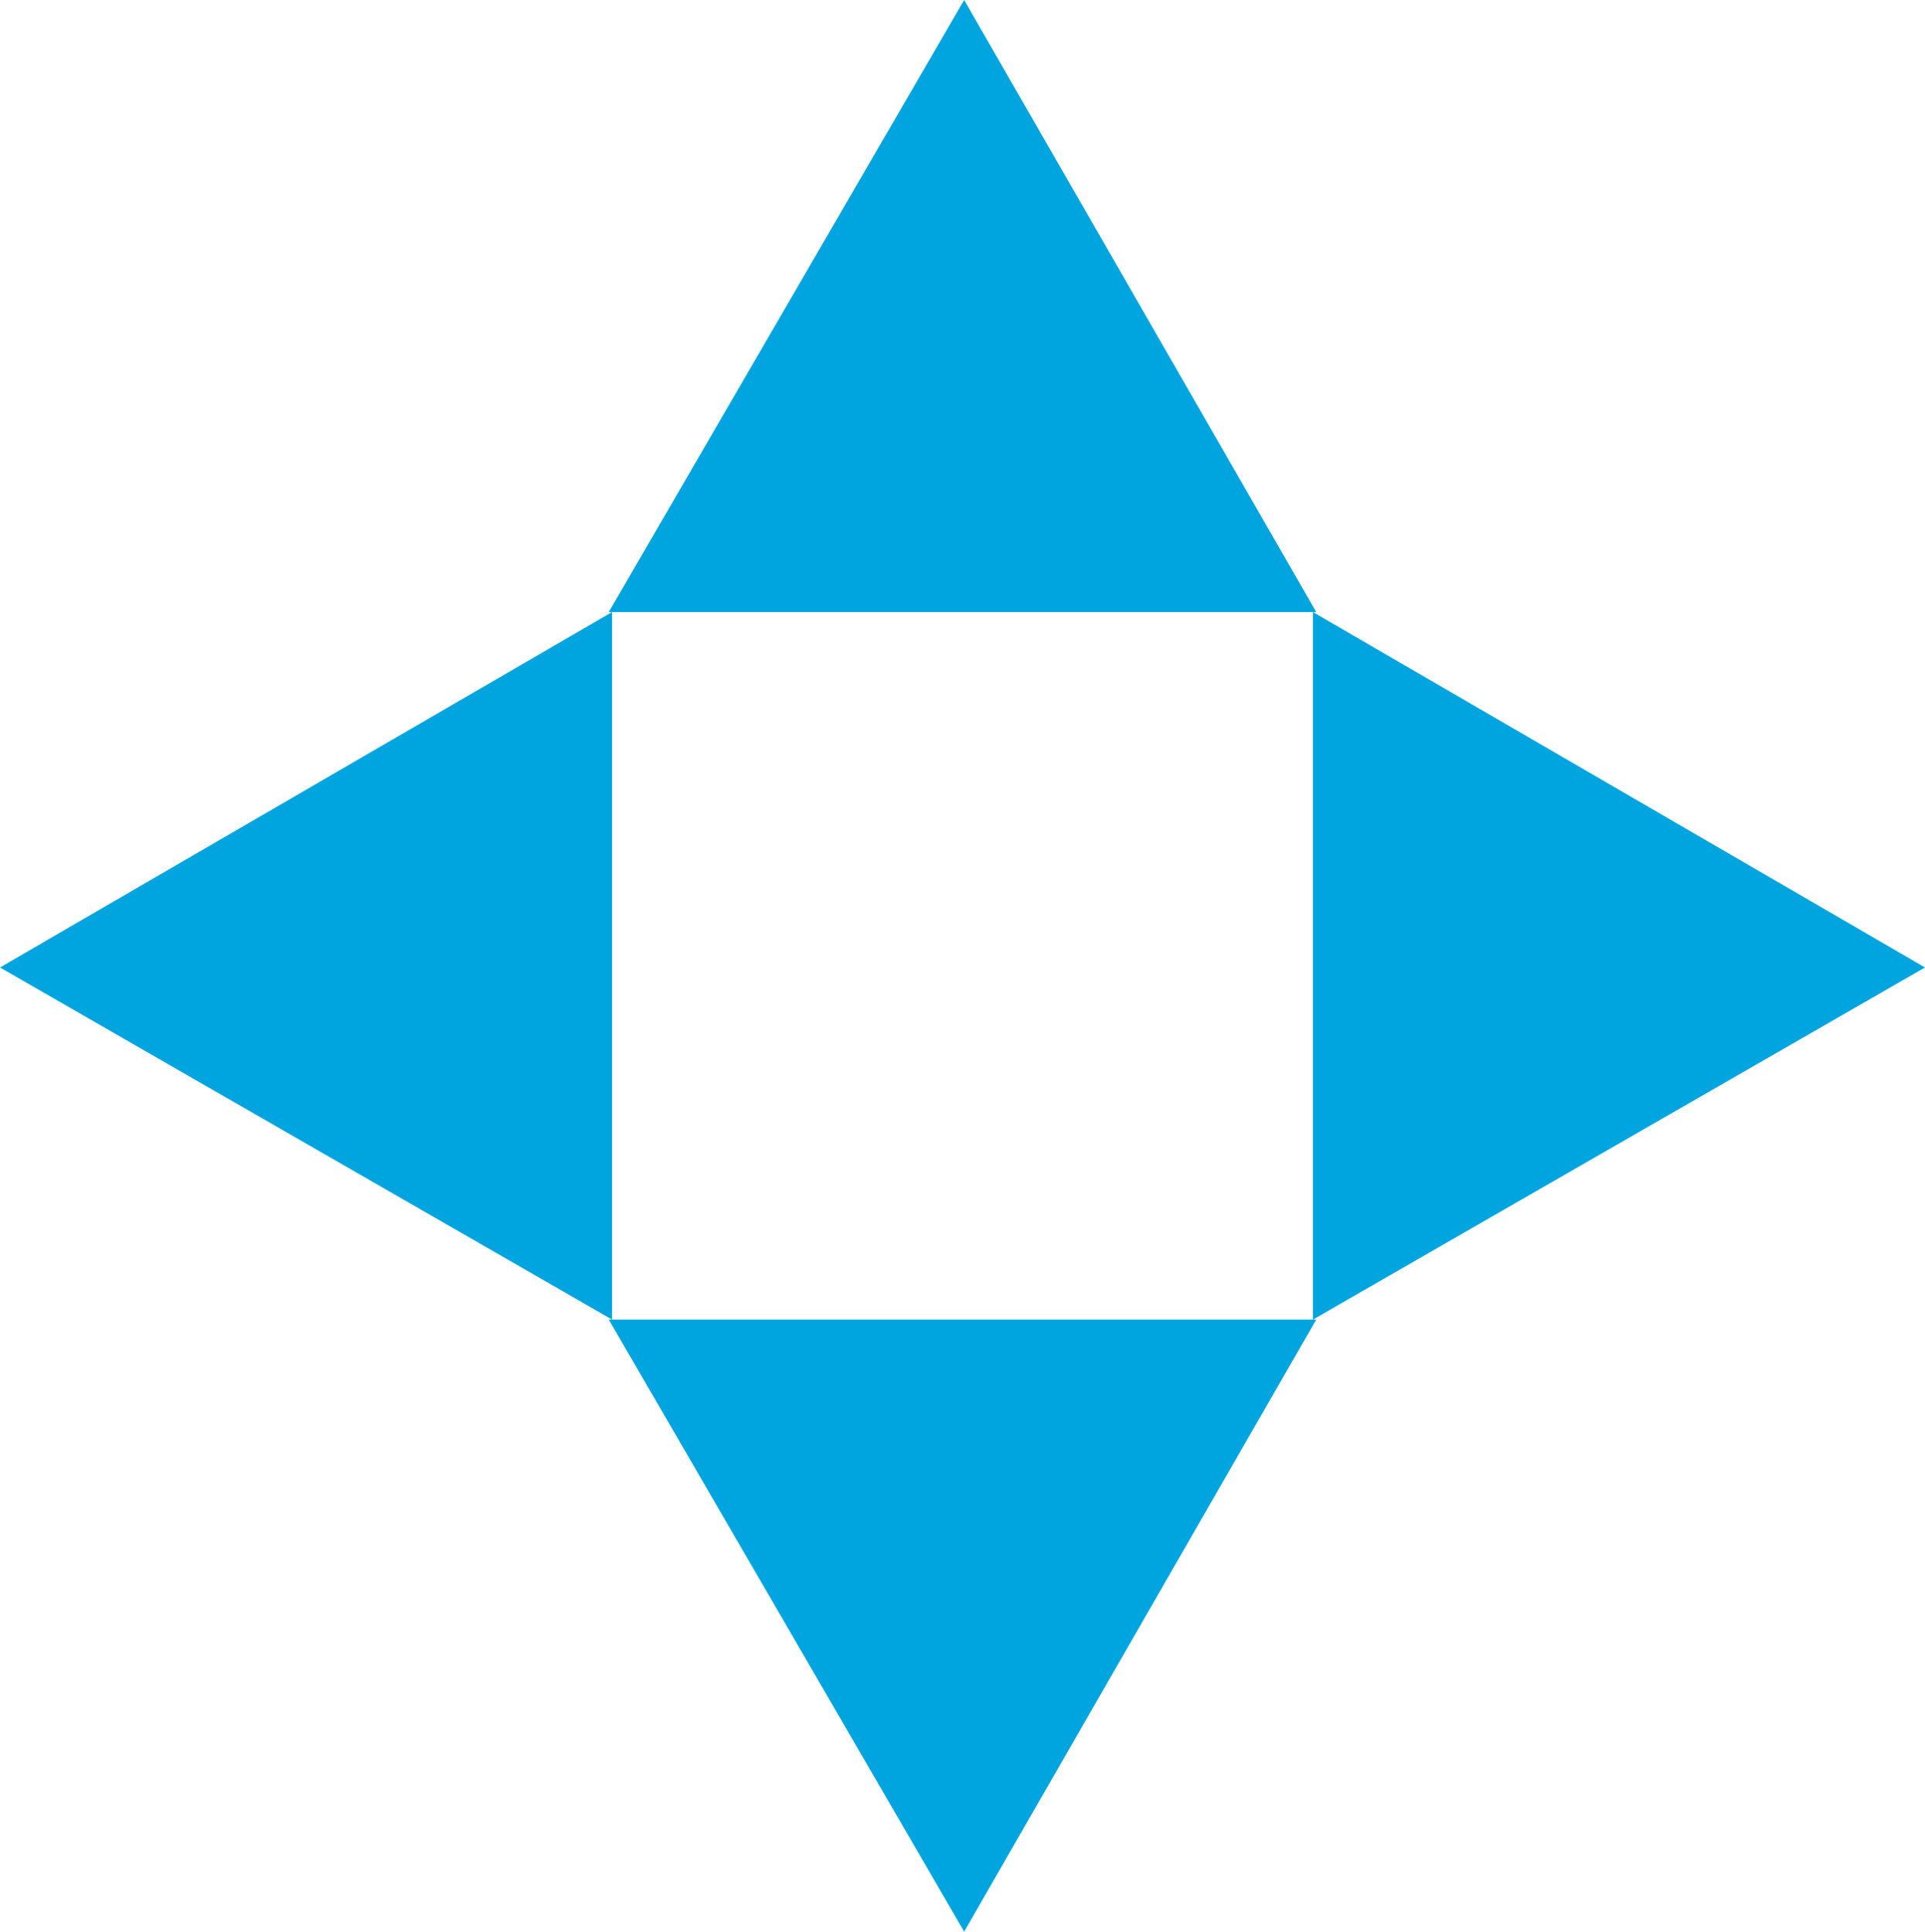
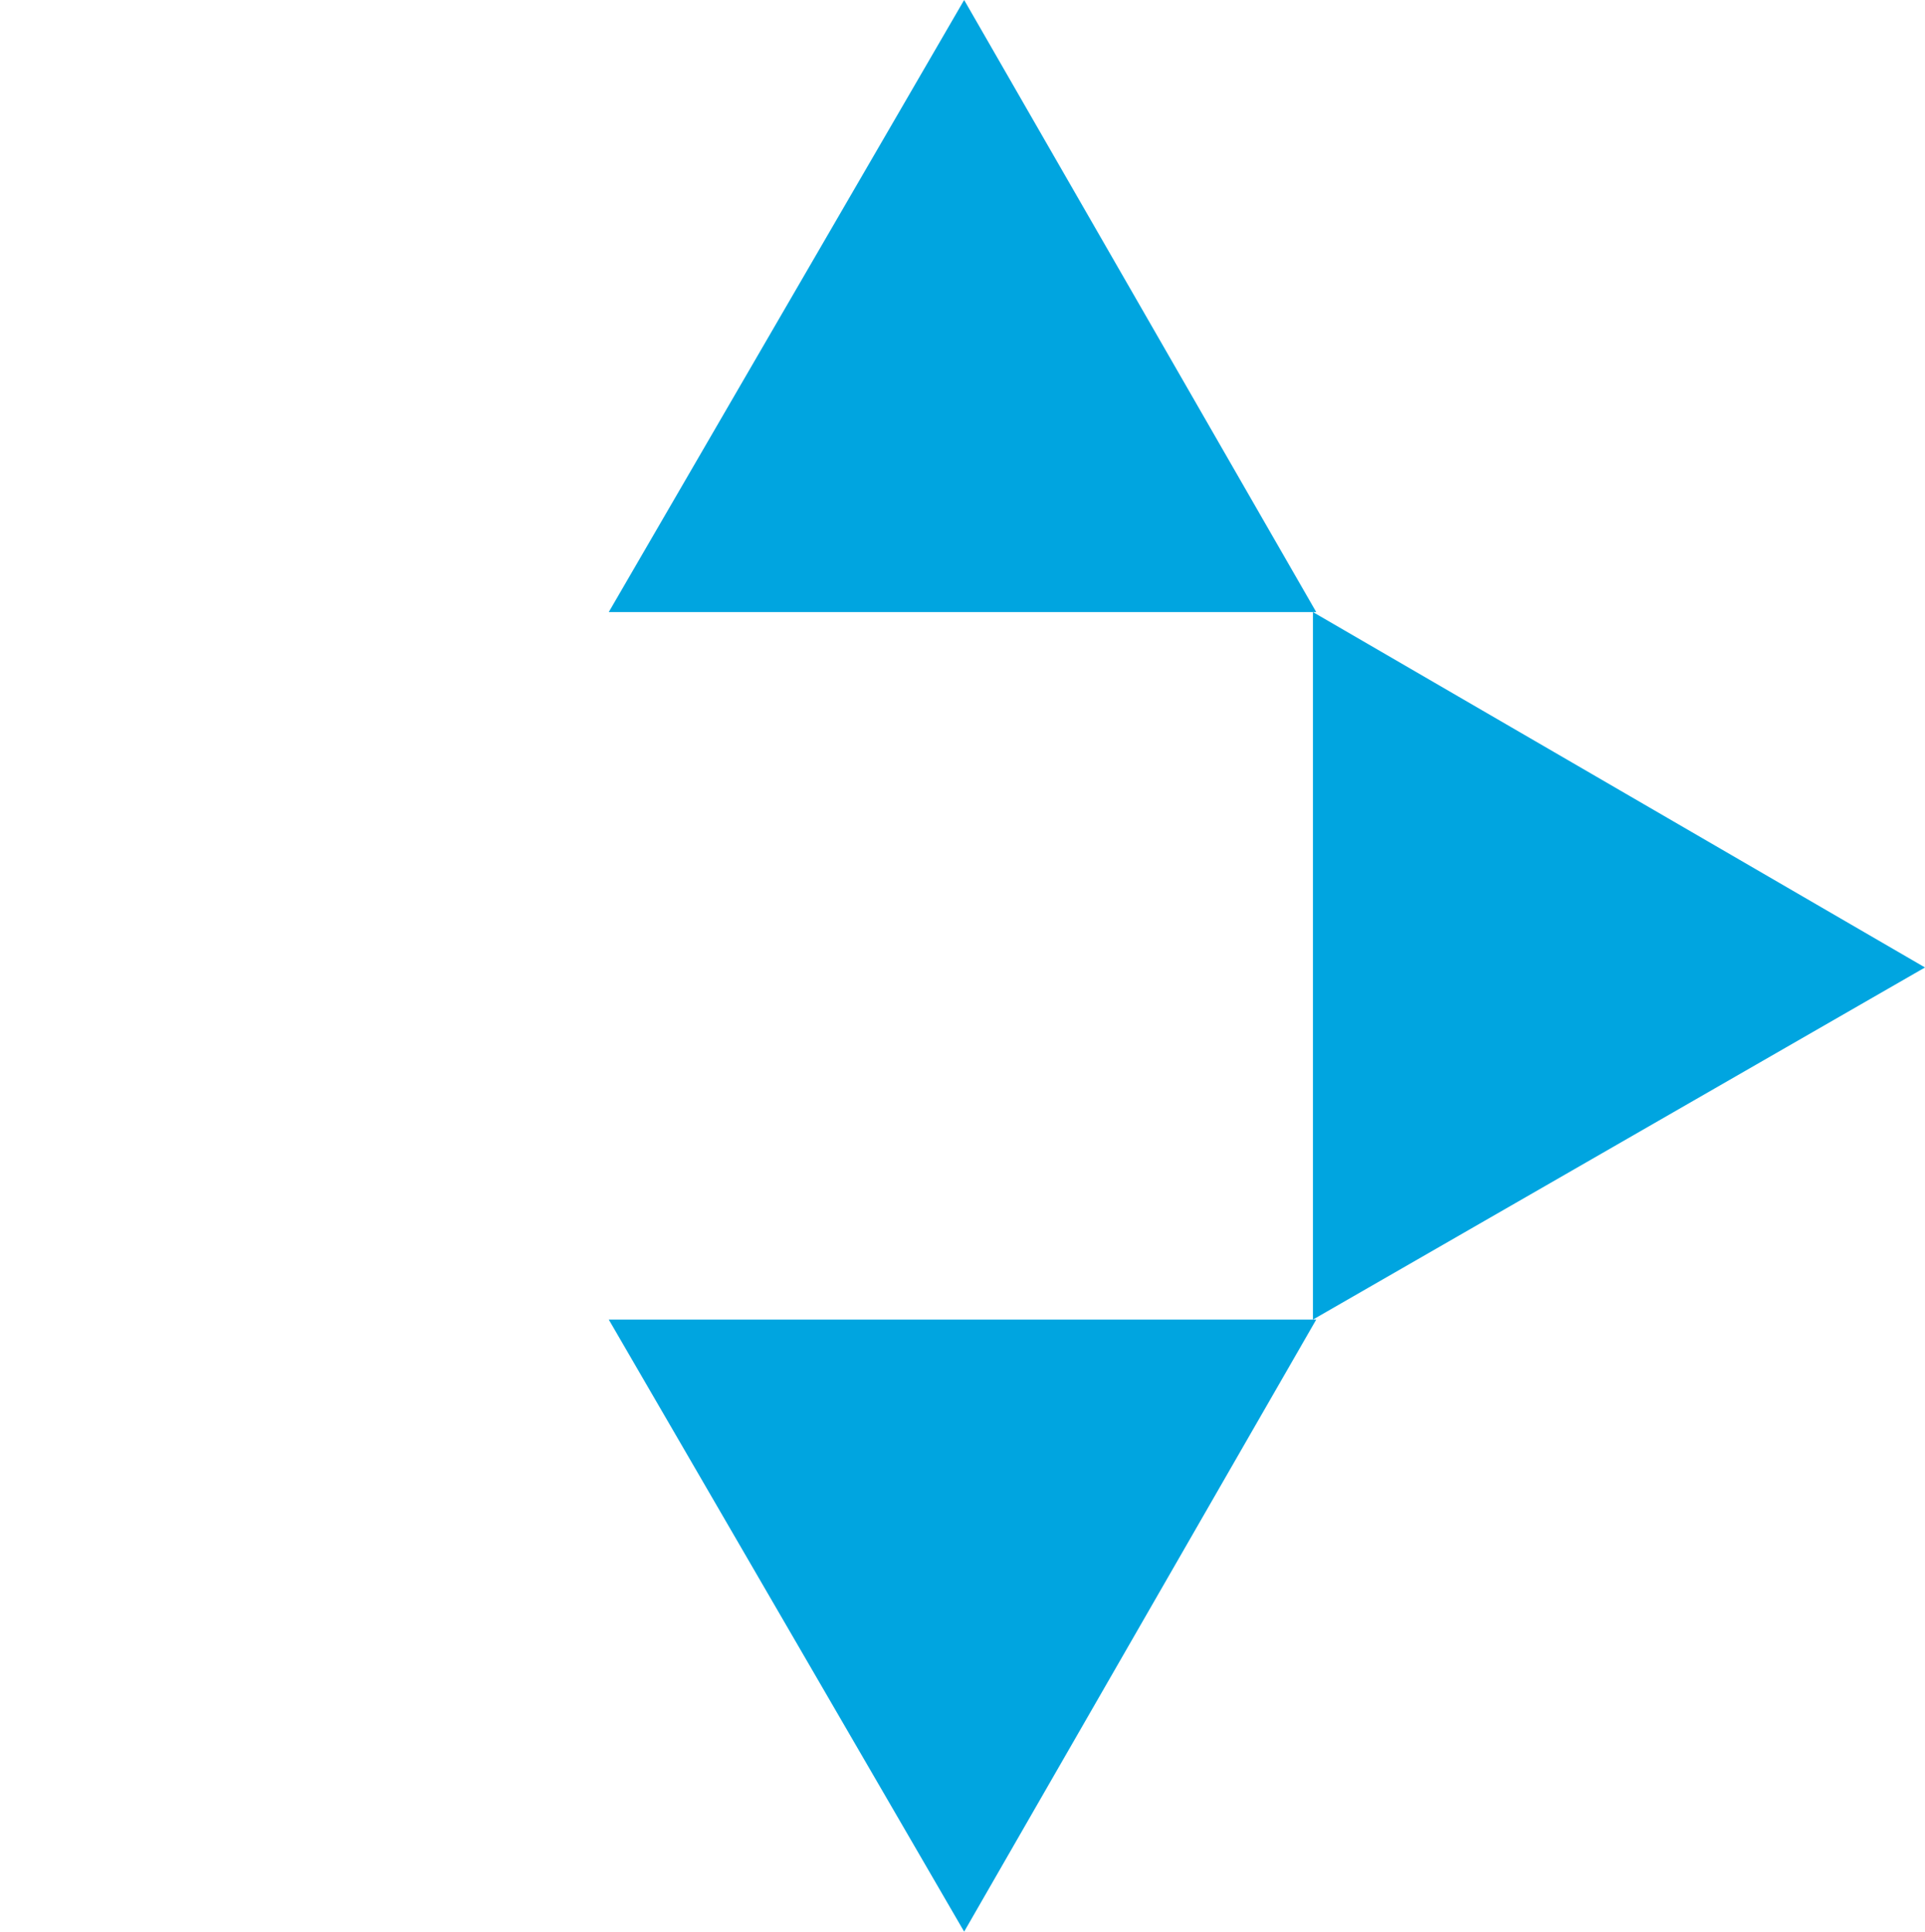
<svg xmlns="http://www.w3.org/2000/svg" id="Layer_1" viewBox="0 0 58.5 58.7">
  <style>path{fill:#00a5e0}@media (prefers-color-scheme:dark){path{fill:#ffffff}}</style>
-   <path class="st0" d="M29.3 0L18.5 18.6H40L29.3 0zm0 58.7L40 40.1H18.5l10.8 18.6zm29.2-29.3L39.9 18.6v21.5l18.6-10.7zM0 29.4l18.6 10.7V18.6L0 29.4z" />
+   <path class="st0" d="M29.3 0L18.5 18.6H40L29.3 0zm0 58.7L40 40.1H18.5l10.8 18.6zm29.2-29.3L39.9 18.6v21.5l18.6-10.7zM0 29.4V18.6L0 29.4z" />
</svg>